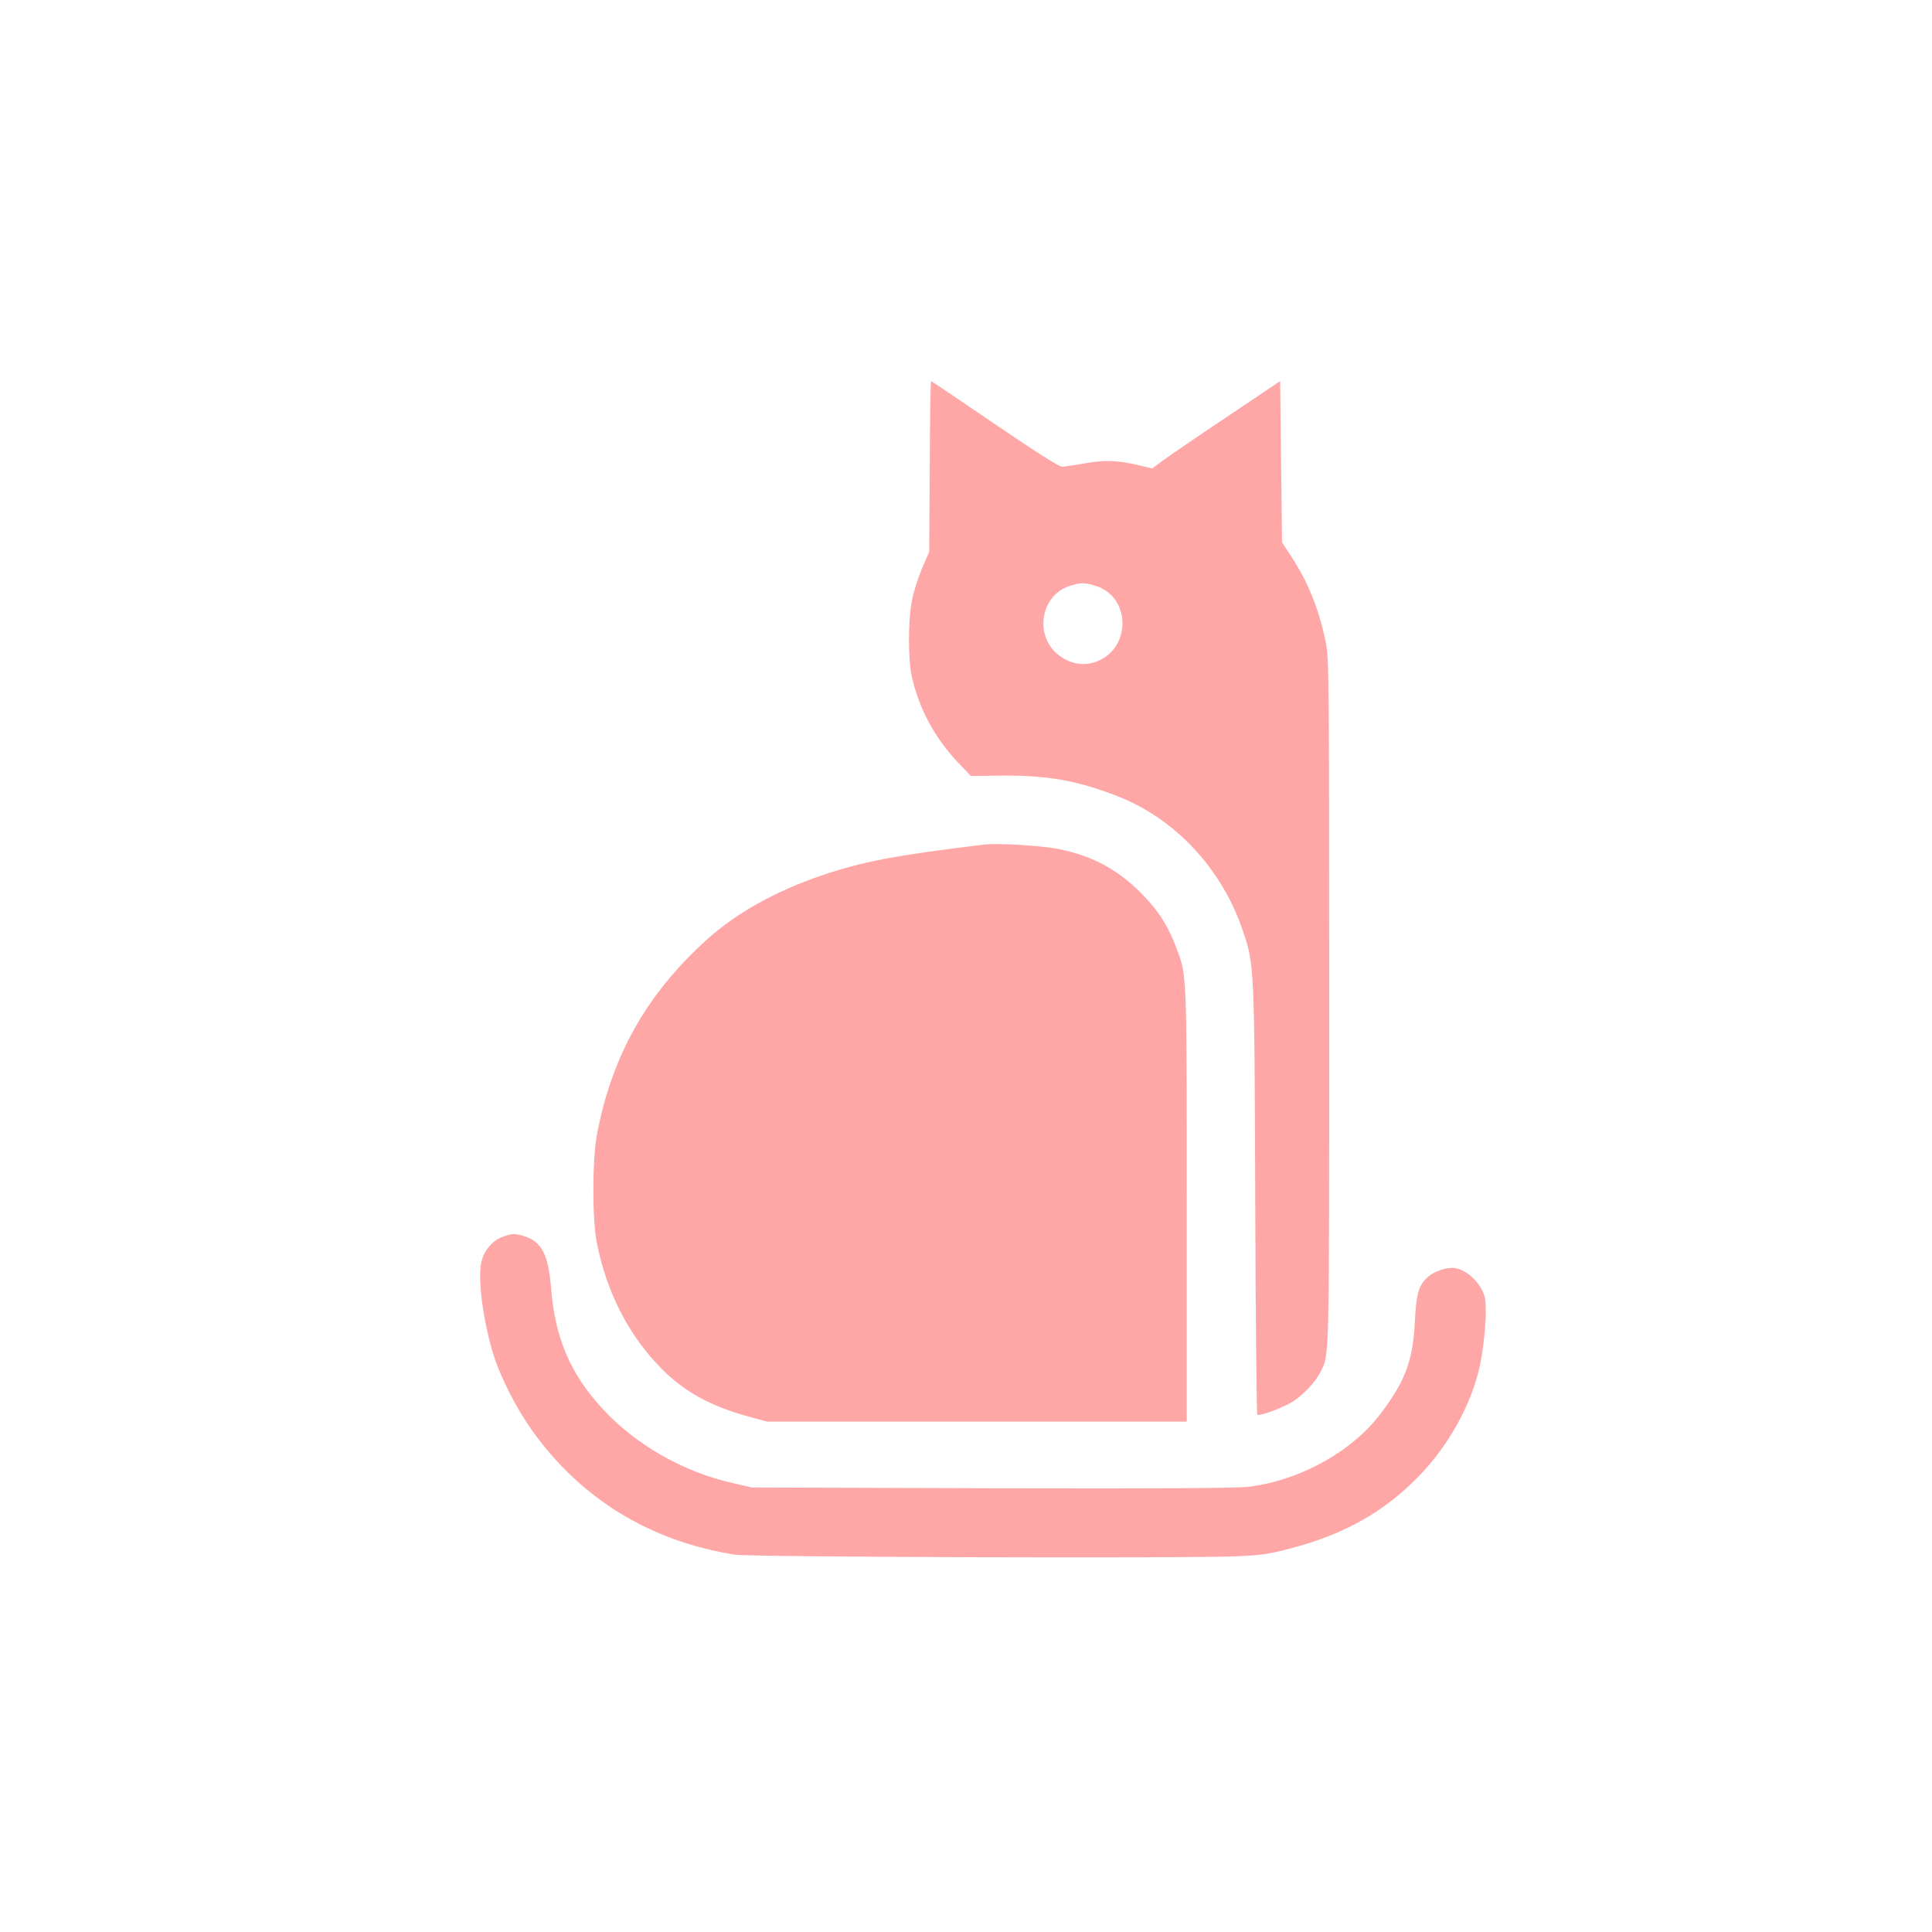
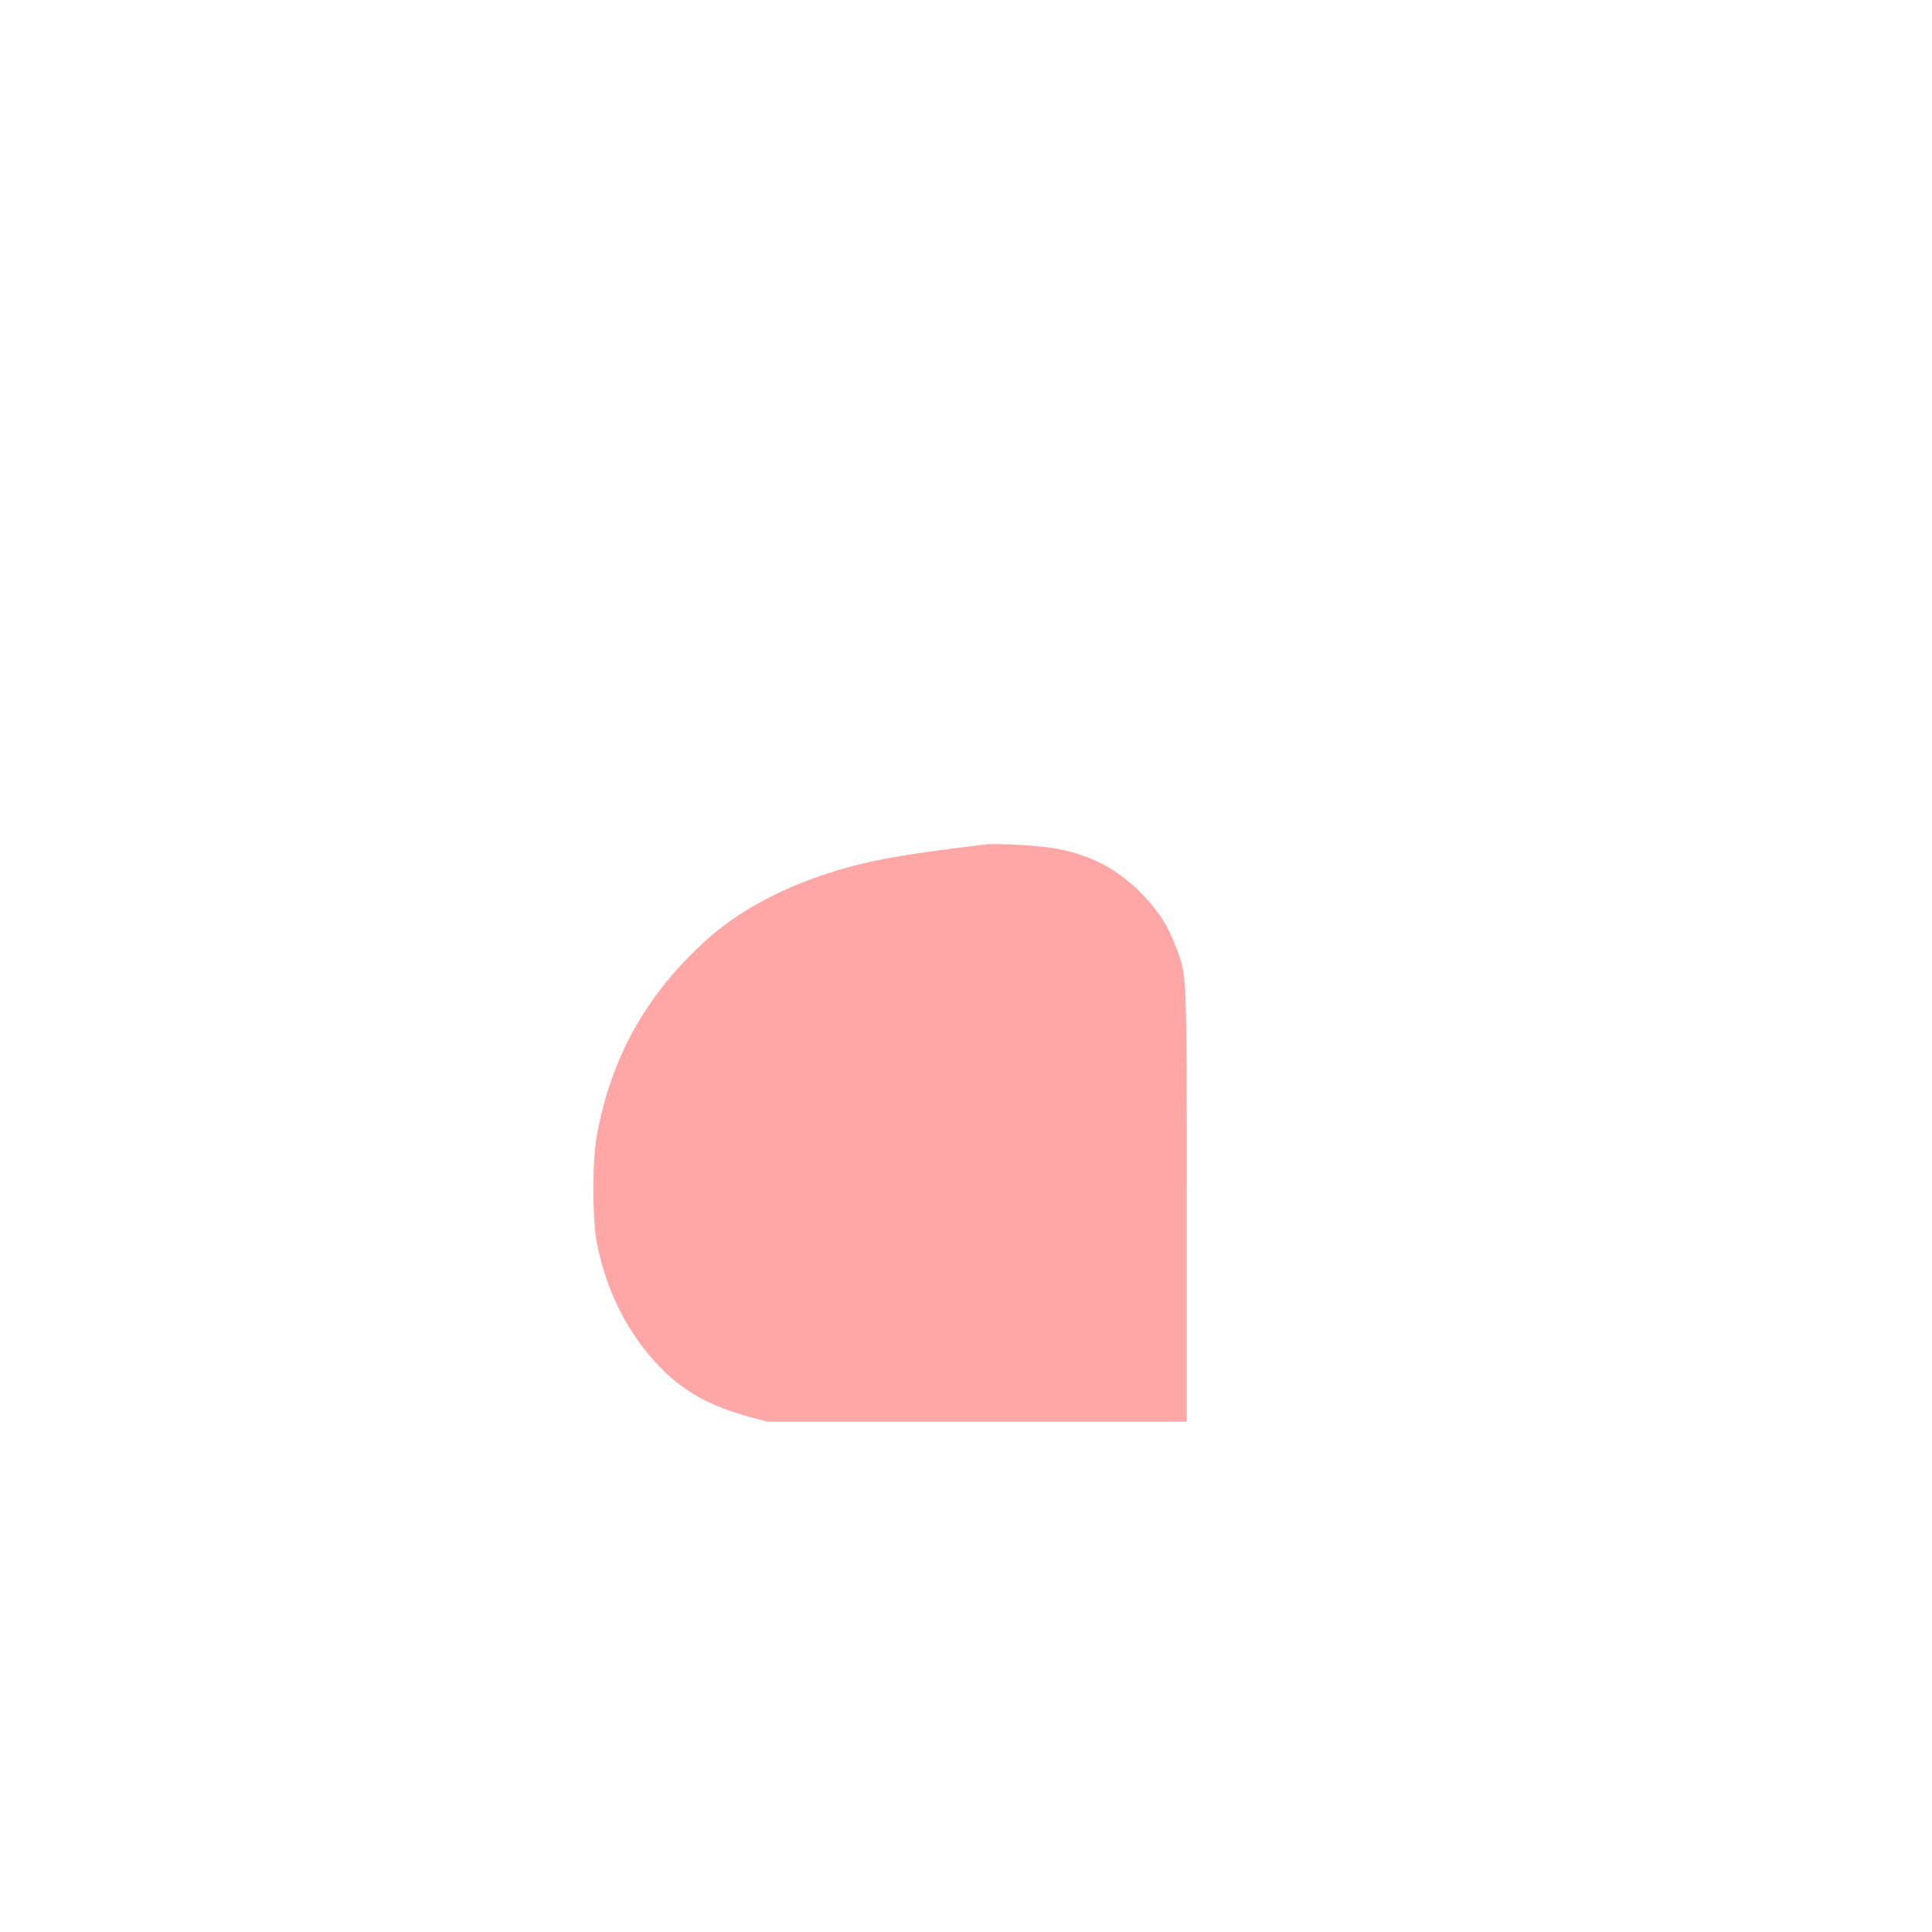
<svg xmlns="http://www.w3.org/2000/svg" version="1.0" width="1024pt" height="1024pt" viewBox="0 0 1024 1024" preserveAspectRatio="xMidYMid meet">
  <g transform="translate(0,1024) scale(0.1,-0.1)" fill="#ffa6a6" stroke="none">
-     <path d="M4928 7768 l-3 -453 -37 -85 c-20 -47 -44 -121 -53 -165 -23 -107 -23 -325 -1 -417 40 -171 123 -323 246 -452 l66 -69 150 2 c249 3 413 -25 627 -109 307 -120 554 -385 665 -715 60 -177 61 -190 65 -1428 2 -620 7 -1131 11 -1135 11 -10 134 36 188 69 57 37 120 104 146 156 49 96 47 27 47 1963 0 1714 -1 1820 -18 1905 -36 177 -94 321 -186 460 l-46 70 -5 428 -5 427 -280 -188 c-154 -103 -306 -207 -339 -231 l-59 -44 -66 16 c-117 28 -188 30 -291 11 -52 -9 -106 -17 -120 -18 -17 0 -136 76 -358 227 -183 125 -335 227 -337 227 -3 0 -6 -204 -7 -452z m878 -633 c185 -55 193 -324 12 -399 -70 -30 -149 -16 -212 36 -126 104 -89 315 65 363 58 18 76 18 135 0z" />
    <path d="M5220 5764 c-481 -58 -646 -90 -868 -165 -240 -82 -447 -197 -602 -336 -323 -290 -510 -623 -587 -1043 -24 -133 -24 -440 0 -565 51 -264 171 -497 347 -673 117 -118 260 -196 450 -248 l105 -29 1112 0 1113 0 0 1147 c0 1239 1 1216 -54 1361 -44 117 -88 187 -169 274 -132 139 -269 215 -456 253 -93 18 -320 32 -391 24z" />
-     <path d="M2665 3685 c-56 -20 -102 -75 -115 -140 -18 -89 12 -315 67 -490 35 -113 122 -283 201 -394 259 -364 627 -590 1077 -661 78 -13 2367 -20 2650 -9 138 6 178 11 295 42 287 75 501 196 686 389 146 152 259 351 309 543 32 122 50 337 34 401 -20 78 -105 154 -171 154 -41 0 -97 -20 -126 -45 -52 -44 -65 -86 -73 -240 -10 -204 -50 -313 -177 -482 -151 -204 -430 -359 -702 -393 -69 -8 -443 -10 -1365 -8 l-1270 4 -100 23 c-266 60 -517 204 -695 398 -167 182 -249 374 -269 634 -15 183 -51 251 -149 279 -47 13 -58 12 -107 -5z" />
  </g>
</svg>